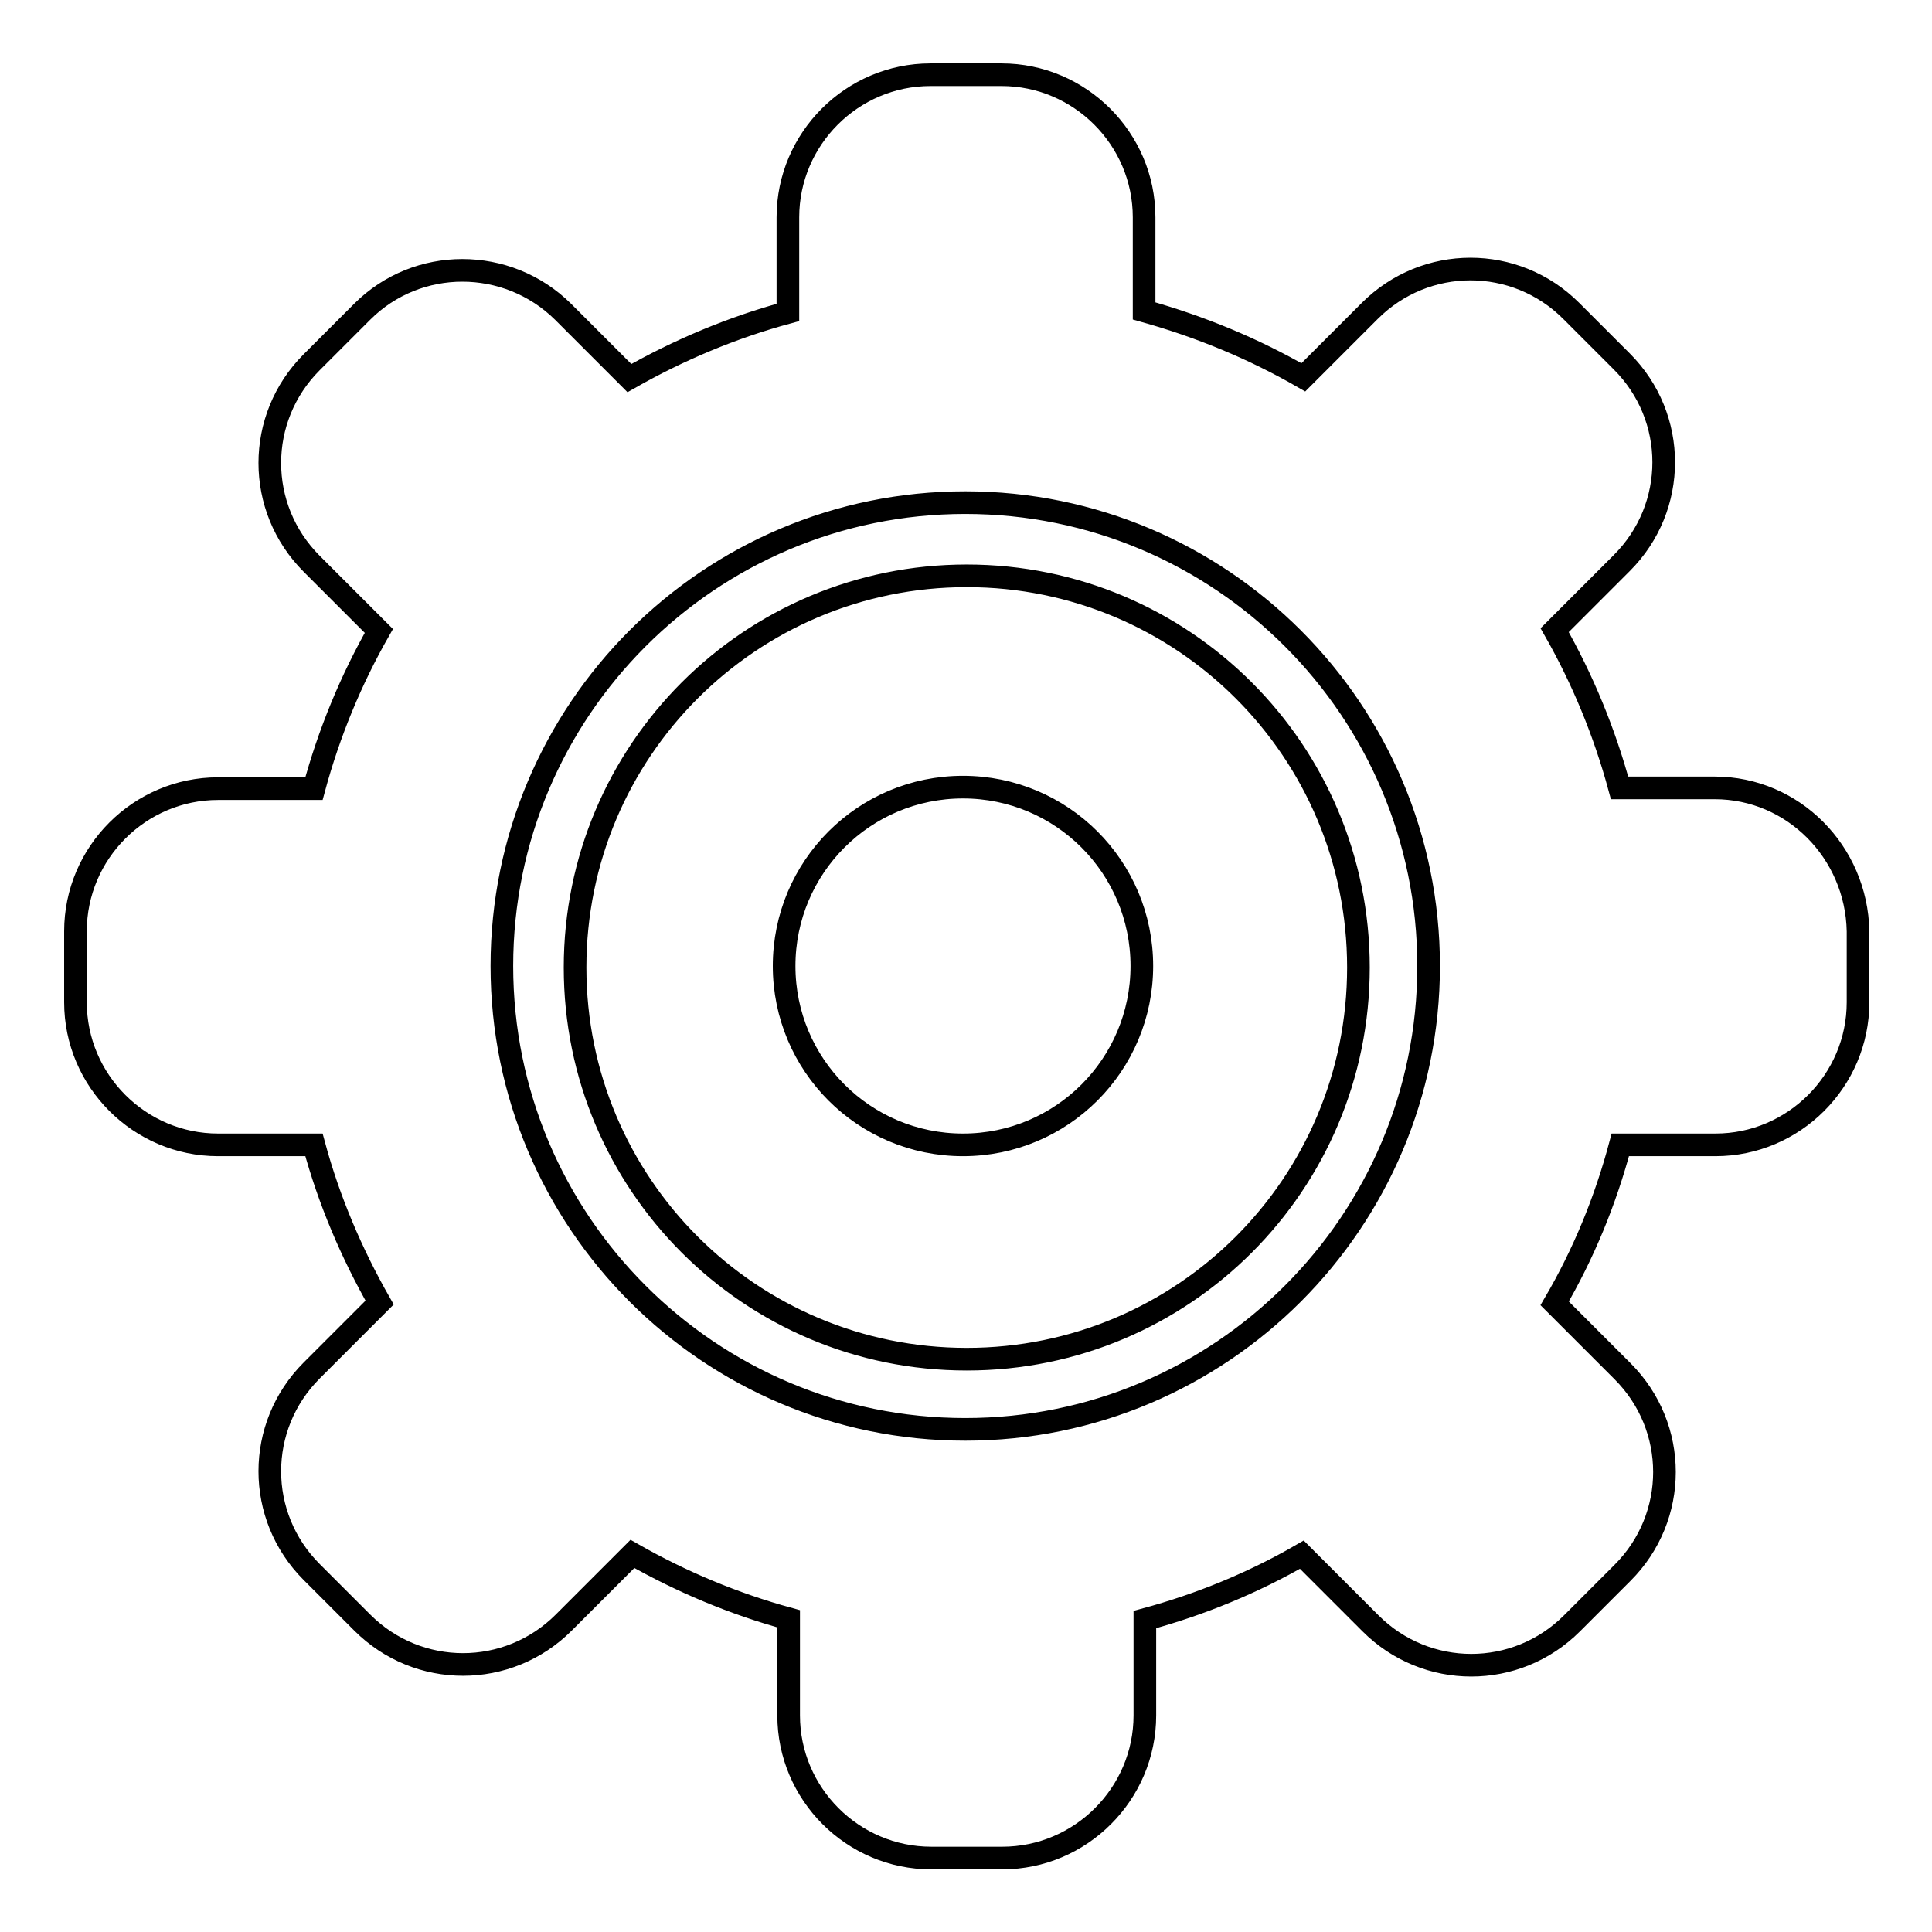
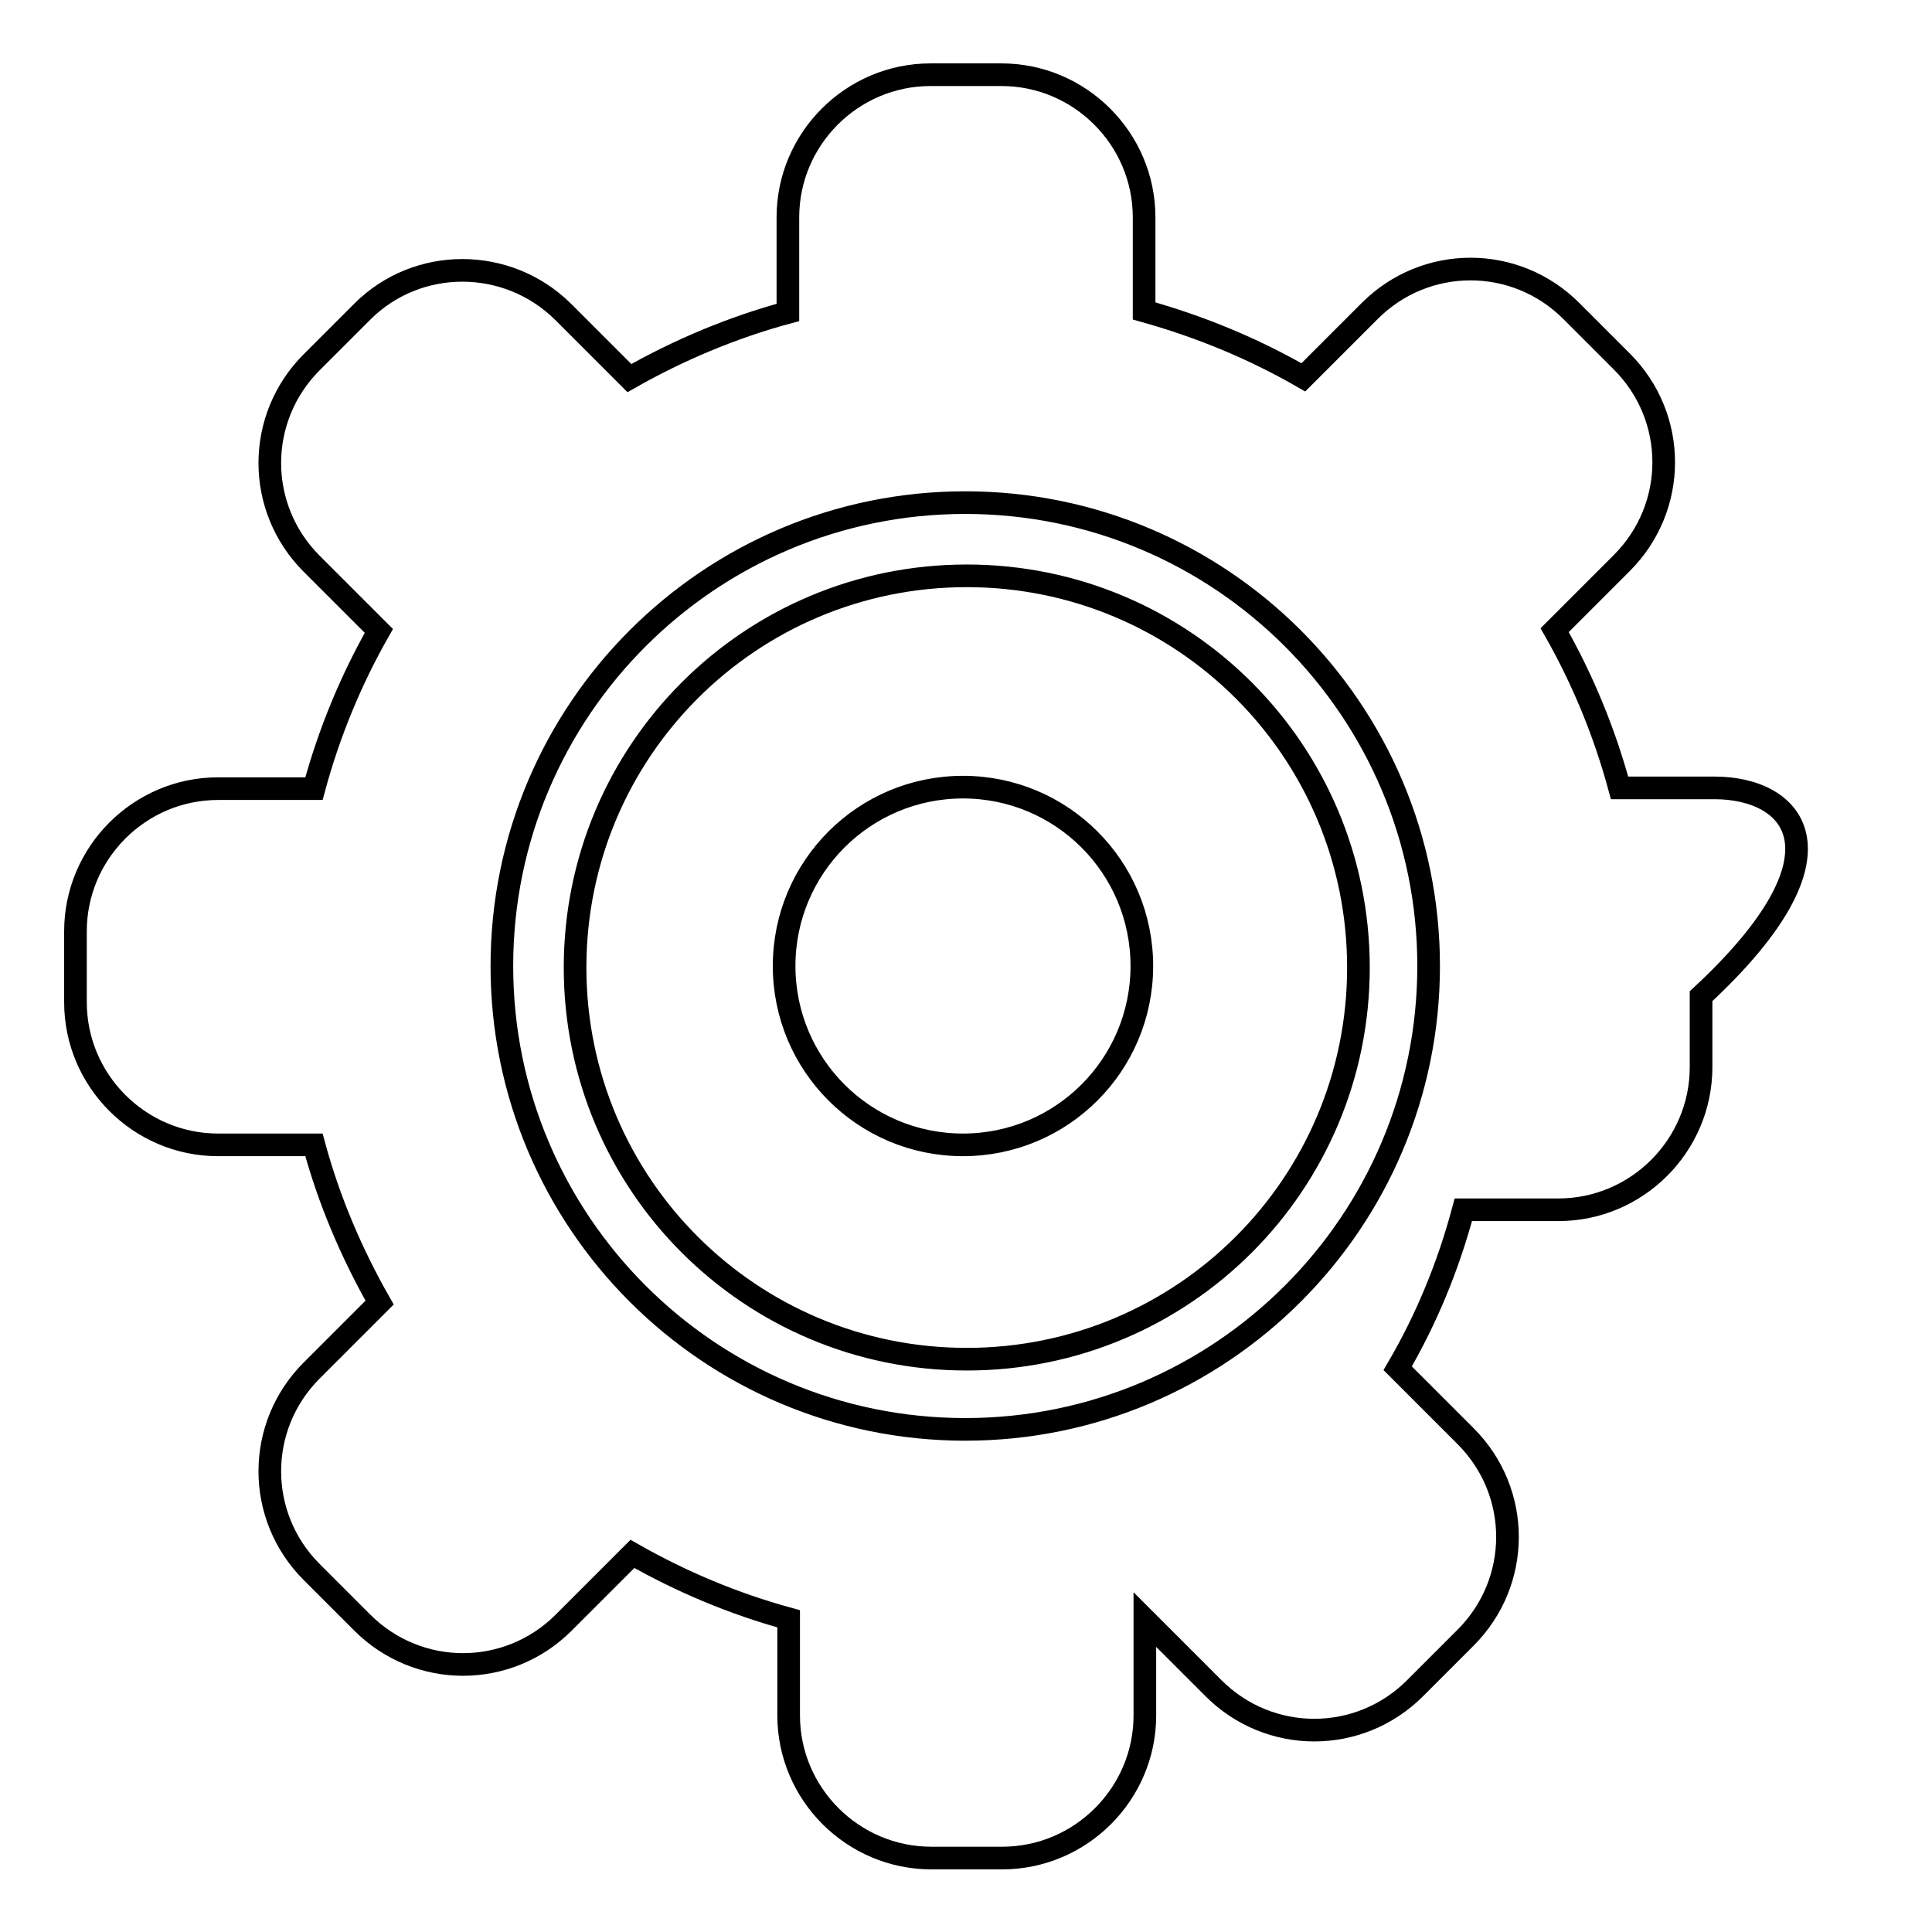
<svg xmlns="http://www.w3.org/2000/svg" version="1.1" x="0px" y="0px" viewBox="0 0 256 256" enable-background="new 0 0 256 256" xml:space="preserve">
  <g>
    <g>
-       <path stroke-width="3" fill-opacity="0" stroke="#000000" d="M128.1,76.3c-28.7,0-51.9,23.2-51.9,51.9c0,28.7,23.2,51.9,51.9,51.9s51.9-23.2,51.9-51.9C180,99.5,156.8,76.3,128.1,76.3z M127.6,151.7c-13.1,0-23.7-10.6-23.7-23.7s10.6-23.7,23.7-23.7c13.1,0,23.7,10.6,23.7,23.7S140.7,151.7,127.6,151.7z M227.2,104.4h-12.6c-2-7.4-4.9-14.4-8.6-20.9l8.9-8.9c7.4-7.4,7.4-19.3,0-26.7l-6.7-6.7c-7.4-7.4-19.3-7.4-26.7,0l-8.8,8.8c-6.6-3.8-13.6-6.7-21.1-8.8V28.8c0-10.4-8.5-18.9-18.9-18.9h-9.4c-10.4,0-18.9,8.5-18.9,18.9v12.6c-7.4,2-14.5,5-21,8.7l-8.8-8.8C67.2,34,55.3,34,48,41.3L41.3,48c-7.4,7.4-7.4,19.3,0,26.7l8.9,8.9c-3.7,6.5-6.6,13.5-8.6,20.9H28.9c-10.4,0-18.9,8.5-18.9,18.9v9.4c0,10.4,8.5,18.9,18.9,18.9h12.7c2,7.4,5,14.4,8.7,20.9l-9,9c-7.4,7.4-7.4,19.3,0,26.7l6.7,6.7c7.4,7.4,19.3,7.4,26.7,0l9.1-9.1c6.5,3.7,13.4,6.6,20.7,8.6v12.8c0,10.4,8.5,18.9,18.9,18.9h9.4c10.4,0,18.9-8.5,18.9-18.9v-12.7c7.4-2,14.4-4.9,20.8-8.6l9.1,9.1c7.4,7.4,19.3,7.4,26.7,0l6.7-6.7c7.4-7.4,7.4-19.3,0-26.7l-9-9c3.8-6.5,6.7-13.5,8.7-21h12.6c10.4,0,18.9-8.5,18.9-18.9v-9.4C246,112.9,237.6,104.4,227.2,104.4z M127.9,189.4c-33.9,0-61.4-27.5-61.4-61.4c0-33.9,27.5-61.4,61.4-61.4c33.9,0,61.4,27.5,61.4,61.4C189.3,161.9,161.8,189.4,127.9,189.4z" />
+       <path stroke-width="3" fill-opacity="0" stroke="#000000" d="M128.1,76.3c-28.7,0-51.9,23.2-51.9,51.9c0,28.7,23.2,51.9,51.9,51.9s51.9-23.2,51.9-51.9C180,99.5,156.8,76.3,128.1,76.3z M127.6,151.7c-13.1,0-23.7-10.6-23.7-23.7s10.6-23.7,23.7-23.7c13.1,0,23.7,10.6,23.7,23.7S140.7,151.7,127.6,151.7z M227.2,104.4h-12.6c-2-7.4-4.9-14.4-8.6-20.9l8.9-8.9c7.4-7.4,7.4-19.3,0-26.7l-6.7-6.7c-7.4-7.4-19.3-7.4-26.7,0l-8.8,8.8c-6.6-3.8-13.6-6.7-21.1-8.8V28.8c0-10.4-8.5-18.9-18.9-18.9h-9.4c-10.4,0-18.9,8.5-18.9,18.9v12.6c-7.4,2-14.5,5-21,8.7l-8.8-8.8C67.2,34,55.3,34,48,41.3L41.3,48c-7.4,7.4-7.4,19.3,0,26.7l8.9,8.9c-3.7,6.5-6.6,13.5-8.6,20.9H28.9c-10.4,0-18.9,8.5-18.9,18.9v9.4c0,10.4,8.5,18.9,18.9,18.9h12.7c2,7.4,5,14.4,8.7,20.9l-9,9c-7.4,7.4-7.4,19.3,0,26.7l6.7,6.7c7.4,7.4,19.3,7.4,26.7,0l9.1-9.1c6.5,3.7,13.4,6.6,20.7,8.6v12.8c0,10.4,8.5,18.9,18.9,18.9h9.4c10.4,0,18.9-8.5,18.9-18.9v-12.7l9.1,9.1c7.4,7.4,19.3,7.4,26.7,0l6.7-6.7c7.4-7.4,7.4-19.3,0-26.7l-9-9c3.8-6.5,6.7-13.5,8.7-21h12.6c10.4,0,18.9-8.5,18.9-18.9v-9.4C246,112.9,237.6,104.4,227.2,104.4z M127.9,189.4c-33.9,0-61.4-27.5-61.4-61.4c0-33.9,27.5-61.4,61.4-61.4c33.9,0,61.4,27.5,61.4,61.4C189.3,161.9,161.8,189.4,127.9,189.4z" />
    </g>
  </g>
</svg>